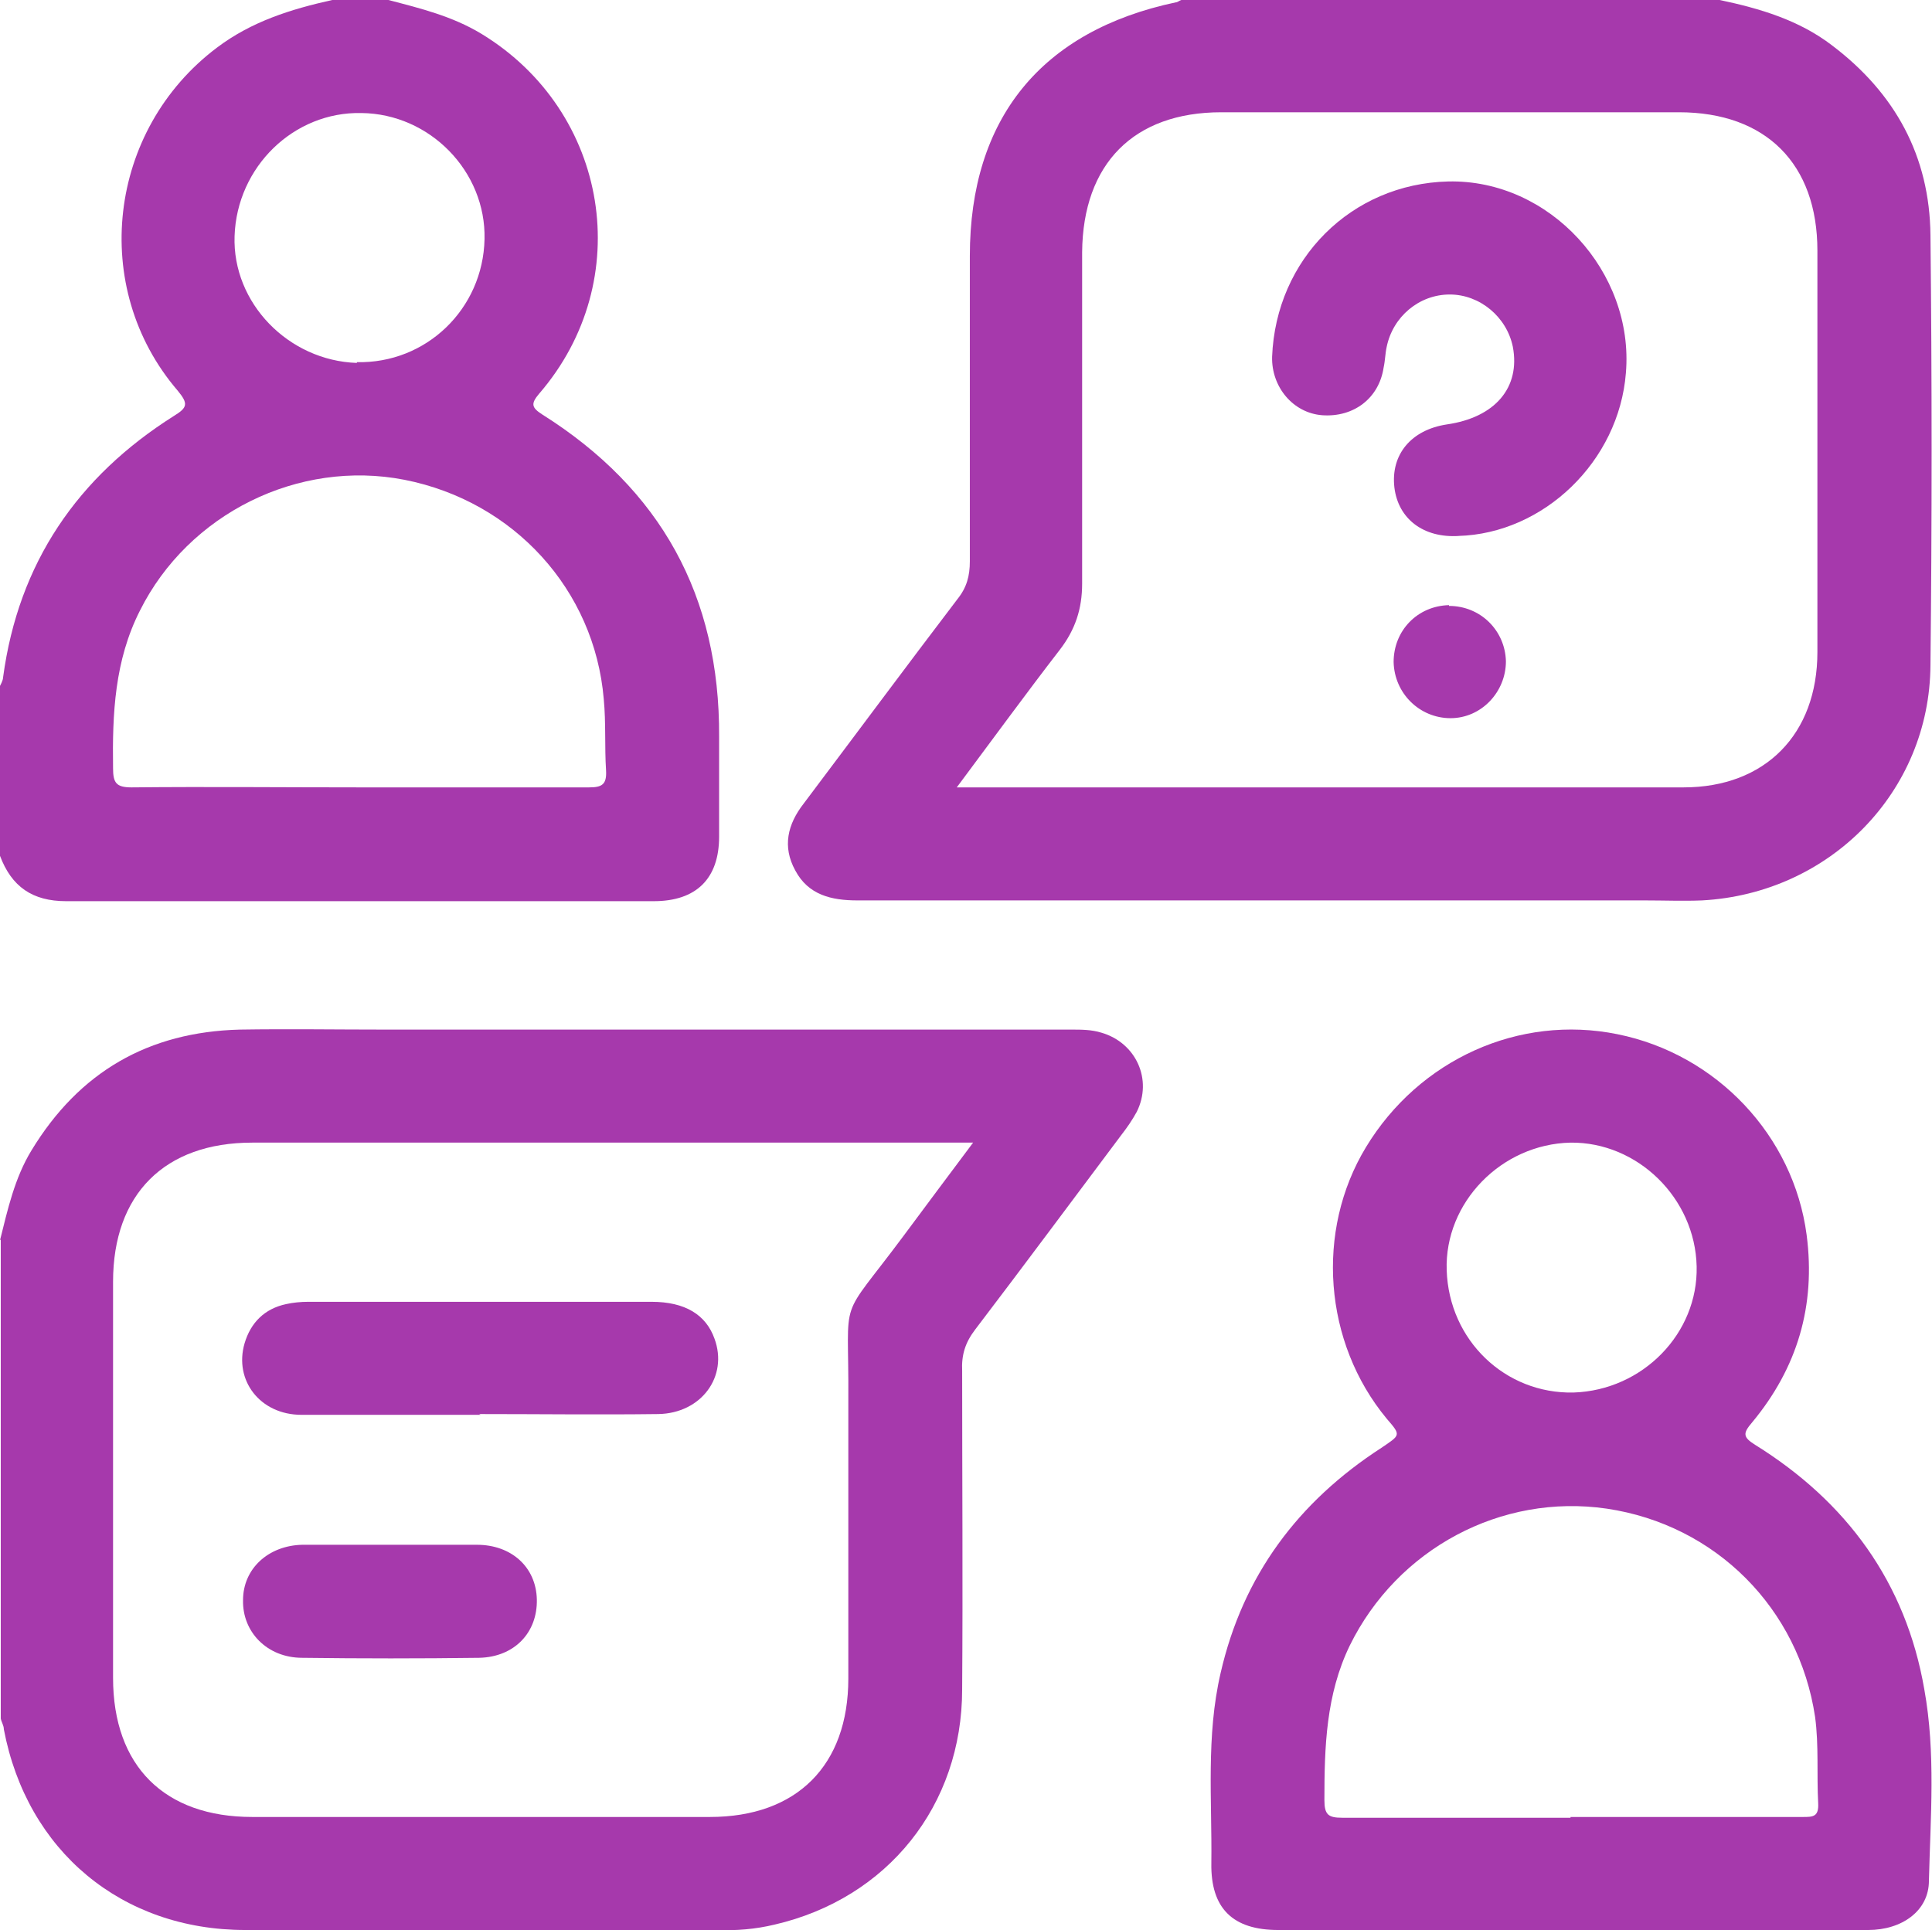
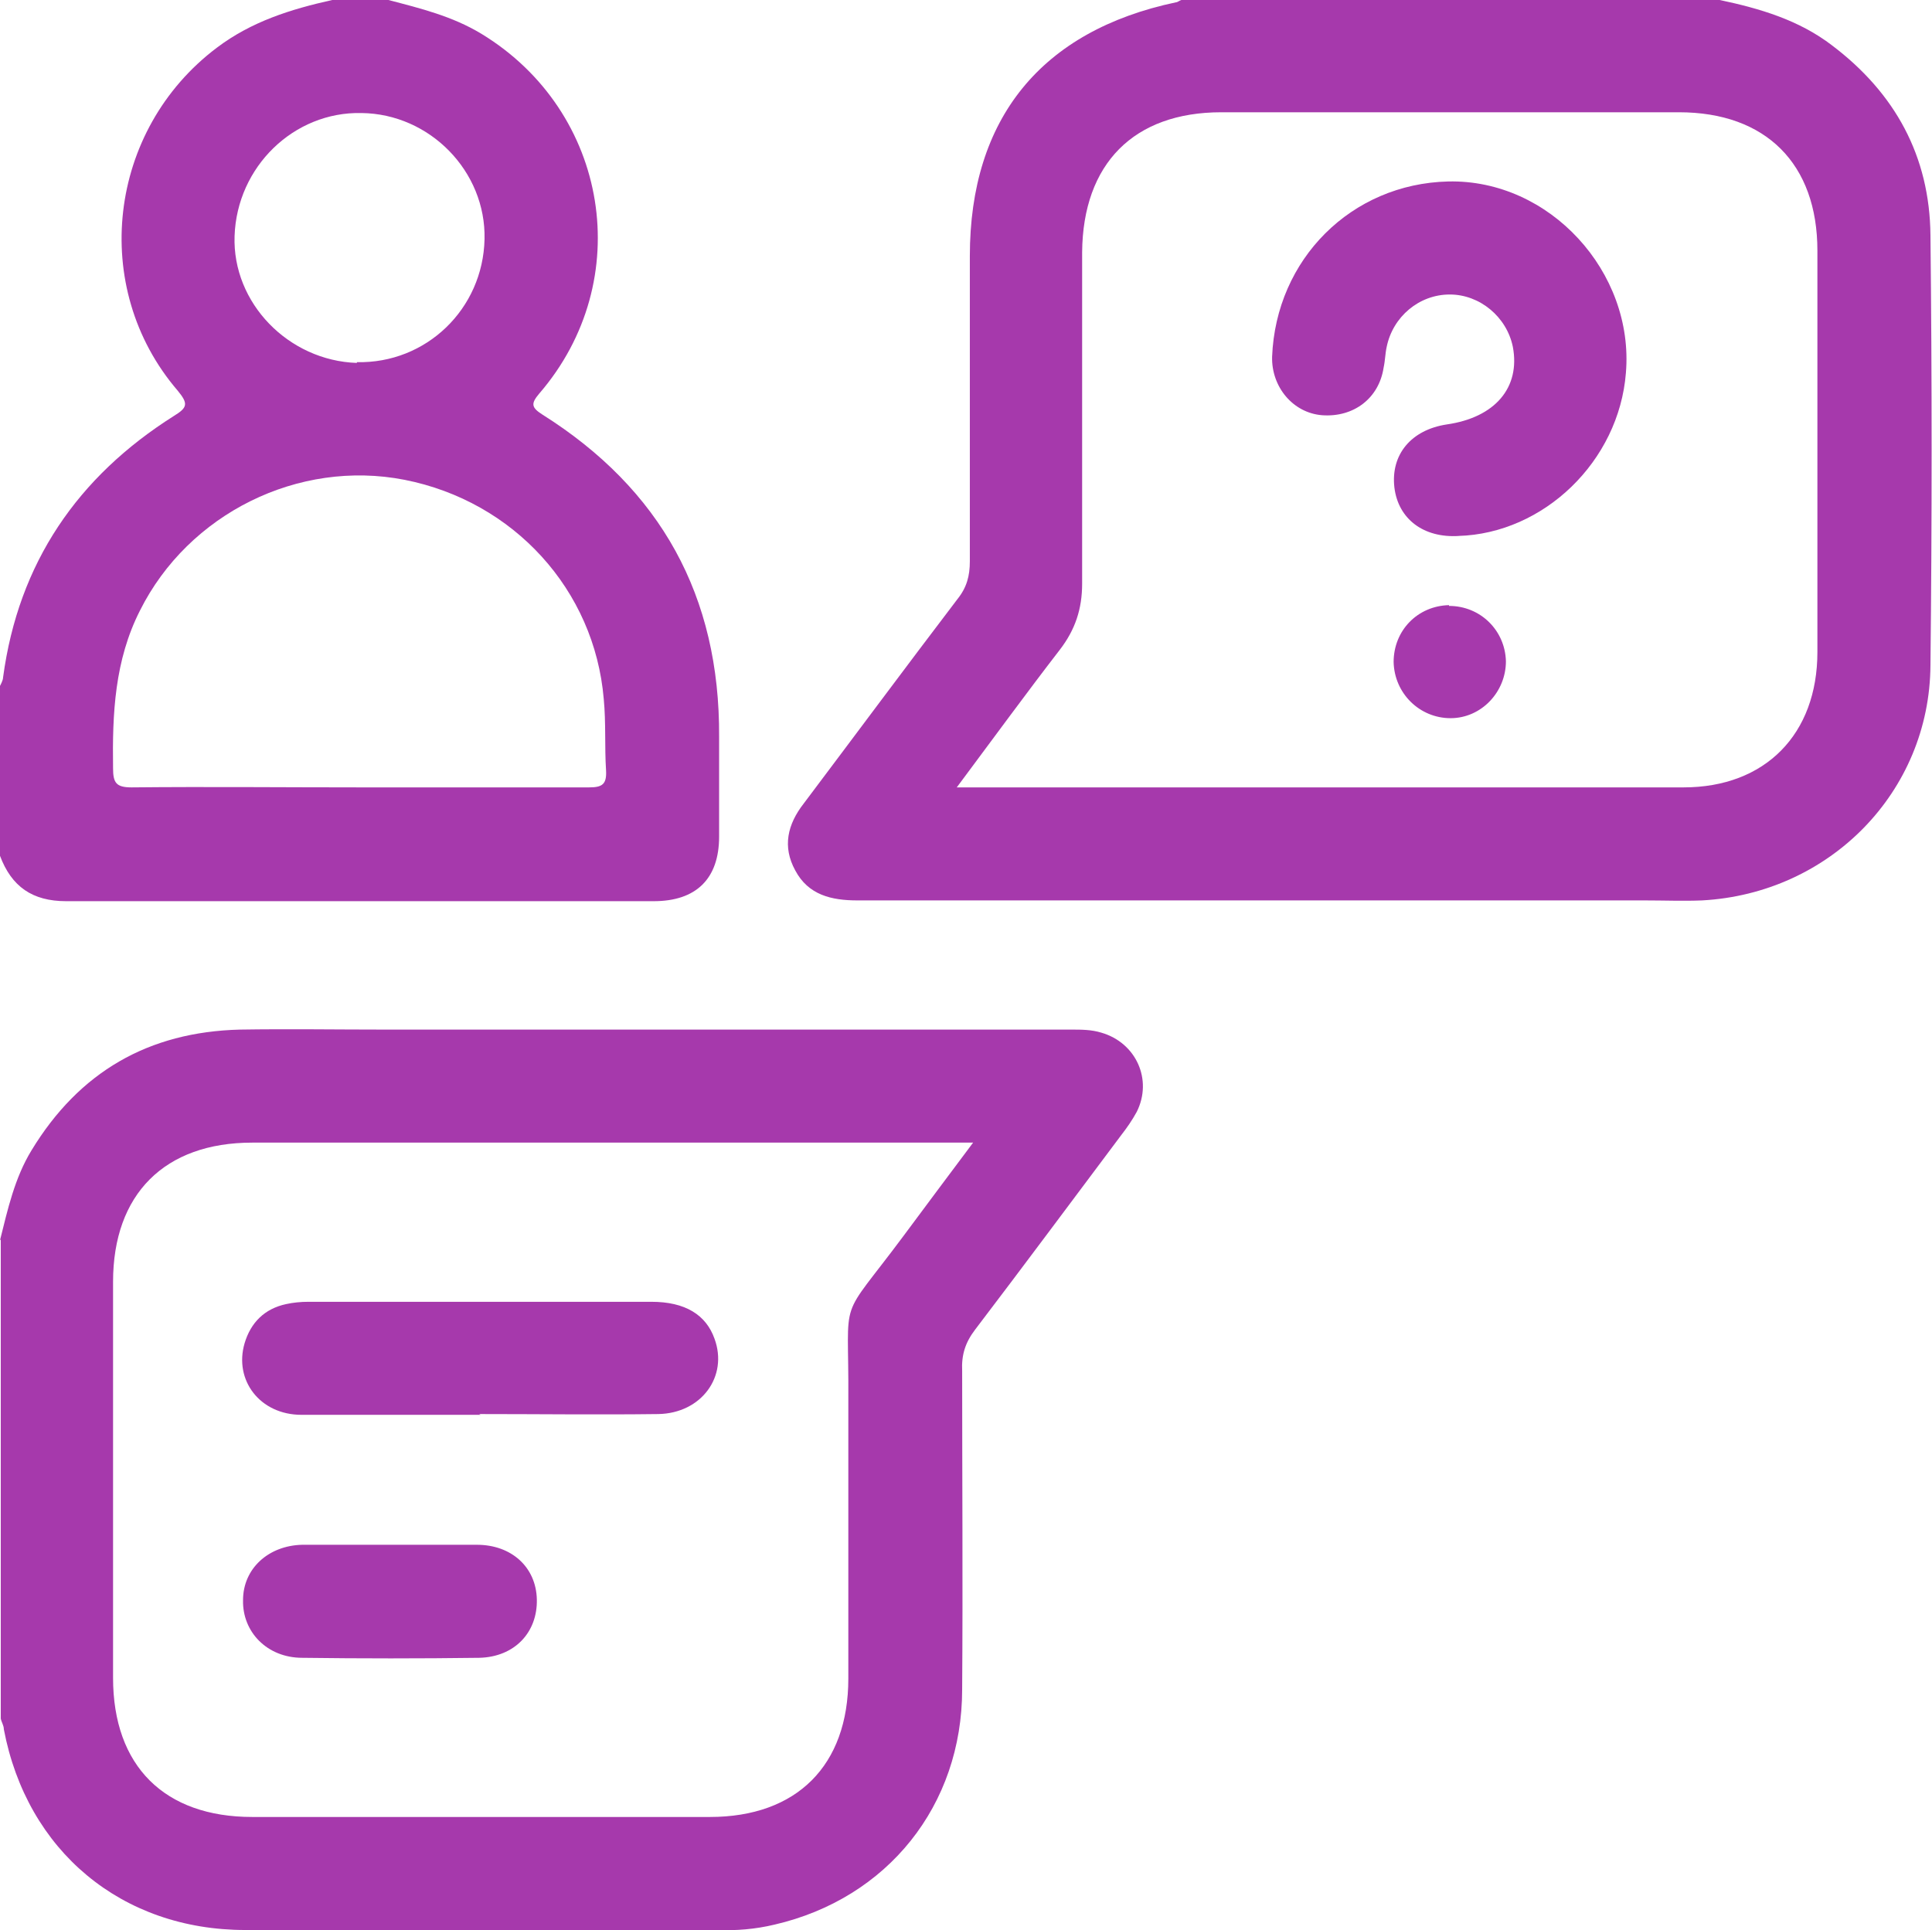
<svg xmlns="http://www.w3.org/2000/svg" viewBox="0 0 25.12 25.1">
  <defs>
    <style>.e{fill:#a639ac;}</style>
  </defs>
  <g id="a" />
  <g id="b">
    <g id="c">
      <g id="d">
        <g>
          <path class="e" d="M0,16.13c.1-.4,.19-.81,.41-1.17,.62-1.02,1.52-1.54,2.71-1.57,.63-.01,1.26,0,1.89,0,2.97,0,5.95,0,8.92,0,.13,0,.26,0,.39,.04,.45,.13,.67,.61,.46,1.03-.06,.11-.13,.21-.2,.3-.63,.84-1.26,1.69-1.9,2.53-.13,.17-.18,.33-.17,.54,0,1.38,.01,2.76,0,4.14,0,1.51-.97,2.72-2.44,3.06-.25,.06-.5,.08-.75,.07-2.04,0-4.08,0-6.13,0-1.61,0-2.84-1.03-3.14-2.61,0-.05-.03-.09-.04-.14v-6.23Zm12.66-1.27h-.31c-3.02,0-6.04,0-9.07,0-1.14,0-1.81,.67-1.81,1.81,0,1.72,0,3.43,0,5.15,0,1.15,.67,1.81,1.81,1.81,1.98,0,3.97,0,5.95,0,1.13,0,1.8-.67,1.8-1.8,0-1.21,0-2.42,0-3.63,.01-1.42-.15-.96,.72-2.13,.29-.39,.58-.78,.91-1.22Z" />
          <path class="e" d="M22.36,0c.52,.11,1.03,.26,1.46,.59,.82,.62,1.27,1.44,1.28,2.47,.02,1.86,.02,3.73,0,5.59-.01,1.65-1.31,2.97-2.97,3.06-.24,.01-.49,0-.74,0-3.41,0-6.83,0-10.24,0-.34,0-.64-.07-.81-.39-.17-.31-.1-.6,.11-.87,.67-.89,1.33-1.78,2-2.66,.12-.15,.16-.3,.16-.49,0-1.32,0-2.65,0-3.97,0-1.79,.93-2.93,2.68-3.3,.02,0,.04-.02,.07-.03h7.01ZM12.45,10.24h.23c3.07,0,6.14,0,9.21,0,1.06,0,1.74-.69,1.74-1.76,0-1.74,0-3.48,0-5.22,0-1.13-.67-1.8-1.8-1.8-1.98,0-3.97,0-5.95,0-1.14,0-1.8,.67-1.81,1.82,0,1.44,0,2.87,0,4.31,0,.33-.09,.6-.29,.86-.44,.57-.87,1.16-1.34,1.79Z" />
          <path class="e" d="M5.05,0c.42,.11,.83,.21,1.21,.44,1.66,1.01,2.02,3.21,.75,4.68-.11,.13-.1,.18,.04,.27,1.54,.97,2.31,2.36,2.3,4.19,0,.43,0,.87,0,1.3,0,.55-.3,.84-.85,.84-2.55,0-5.09,0-7.64,0C.42,11.72,.15,11.53,0,11.13v-2.21s.04-.07,.04-.11c.2-1.49,.97-2.61,2.22-3.4,.18-.11,.19-.16,.05-.33C1.16,3.74,1.4,1.69,2.82,.62c.45-.34,.96-.5,1.5-.62h.74Zm-.38,10.24c1,0,1.99,0,2.99,0,.17,0,.23-.04,.22-.22-.02-.31,0-.62-.03-.93-.12-1.42-1.17-2.57-2.59-2.85-1.38-.27-2.81,.44-3.44,1.7-.33,.65-.36,1.34-.35,2.05,0,.19,.04,.25,.24,.25,.99-.01,1.98,0,2.97,0Zm-.03-5.53c.9,.02,1.64-.69,1.66-1.6,.02-.88-.71-1.63-1.6-1.64-.88-.02-1.62,.7-1.65,1.6-.03,.87,.7,1.62,1.59,1.65Z" />
-           <path class="e" d="M20.42,25.1c-1.27,0-2.53,0-3.8,0-.59,0-.88-.28-.87-.87,.01-.82-.07-1.65,.12-2.47,.29-1.27,1.01-2.23,2.09-2.93,.25-.17,.26-.16,.07-.38-.82-.99-.93-2.44-.27-3.53,.69-1.14,1.99-1.73,3.27-1.47,1.29,.26,2.29,1.32,2.46,2.61,.12,.92-.12,1.73-.71,2.44-.12,.14-.12,.19,.04,.29,1.19,.74,1.96,1.79,2.2,3.18,.15,.83,.08,1.66,.06,2.49,0,.39-.35,.64-.79,.64-1.29,0-2.58,0-3.87,0Zm0-1.47c.23,0,.46,0,.69,0,.78,0,1.55,0,2.33,0,.13,0,.21,0,.2-.18-.02-.37,.01-.75-.04-1.12-.21-1.41-1.29-2.5-2.71-2.71-1.37-.2-2.72,.52-3.34,1.78-.31,.64-.33,1.32-.33,2.01,0,.19,.05,.23,.23,.23,.99,0,1.98,0,2.97,0Zm.04-5.52c.9-.03,1.62-.77,1.6-1.64-.02-.89-.77-1.62-1.64-1.61-.9,.02-1.64,.78-1.61,1.66,.03,.91,.76,1.61,1.65,1.59Z" />
          <path class="e" d="M6.25,18.4c-.78,0-1.55,0-2.33,0-.54,0-.88-.45-.74-.93,.08-.27,.26-.45,.54-.51,.09-.02,.19-.03,.29-.03,1.49,0,2.97,0,4.46,0,.44,0,.71,.17,.82,.48,.18,.49-.17,.97-.73,.98-.78,.01-1.55,0-2.33,0Z" />
          <path class="e" d="M5.07,20.09c.38,0,.75,0,1.13,0,.45,0,.77,.29,.78,.71,.01,.43-.29,.75-.75,.76-.77,.01-1.53,.01-2.3,0-.46,0-.78-.34-.77-.75,0-.41,.33-.71,.77-.72,.38,0,.77,0,1.15,0Z" />
          <path class="e" d="M18.97,6.97c-.46,.03-.79-.22-.84-.63-.05-.43,.22-.75,.68-.82,.63-.09,.96-.48,.86-1.01-.08-.39-.43-.68-.82-.68-.4,0-.74,.29-.82,.68-.02,.09-.02,.18-.04,.27-.06,.4-.39,.65-.8,.62-.38-.03-.66-.37-.65-.76,.05-1.27,1.03-2.25,2.29-2.28,1.32-.03,2.42,1.18,2.31,2.49-.09,1.15-1.07,2.09-2.18,2.12Z" />
          <path class="e" d="M18.84,7.88c.41,0,.73,.32,.74,.72,0,.4-.32,.74-.72,.74-.4,0-.73-.32-.74-.73,0-.41,.31-.73,.72-.74Z" />
        </g>
      </g>
    </g>
  </g>
</svg>